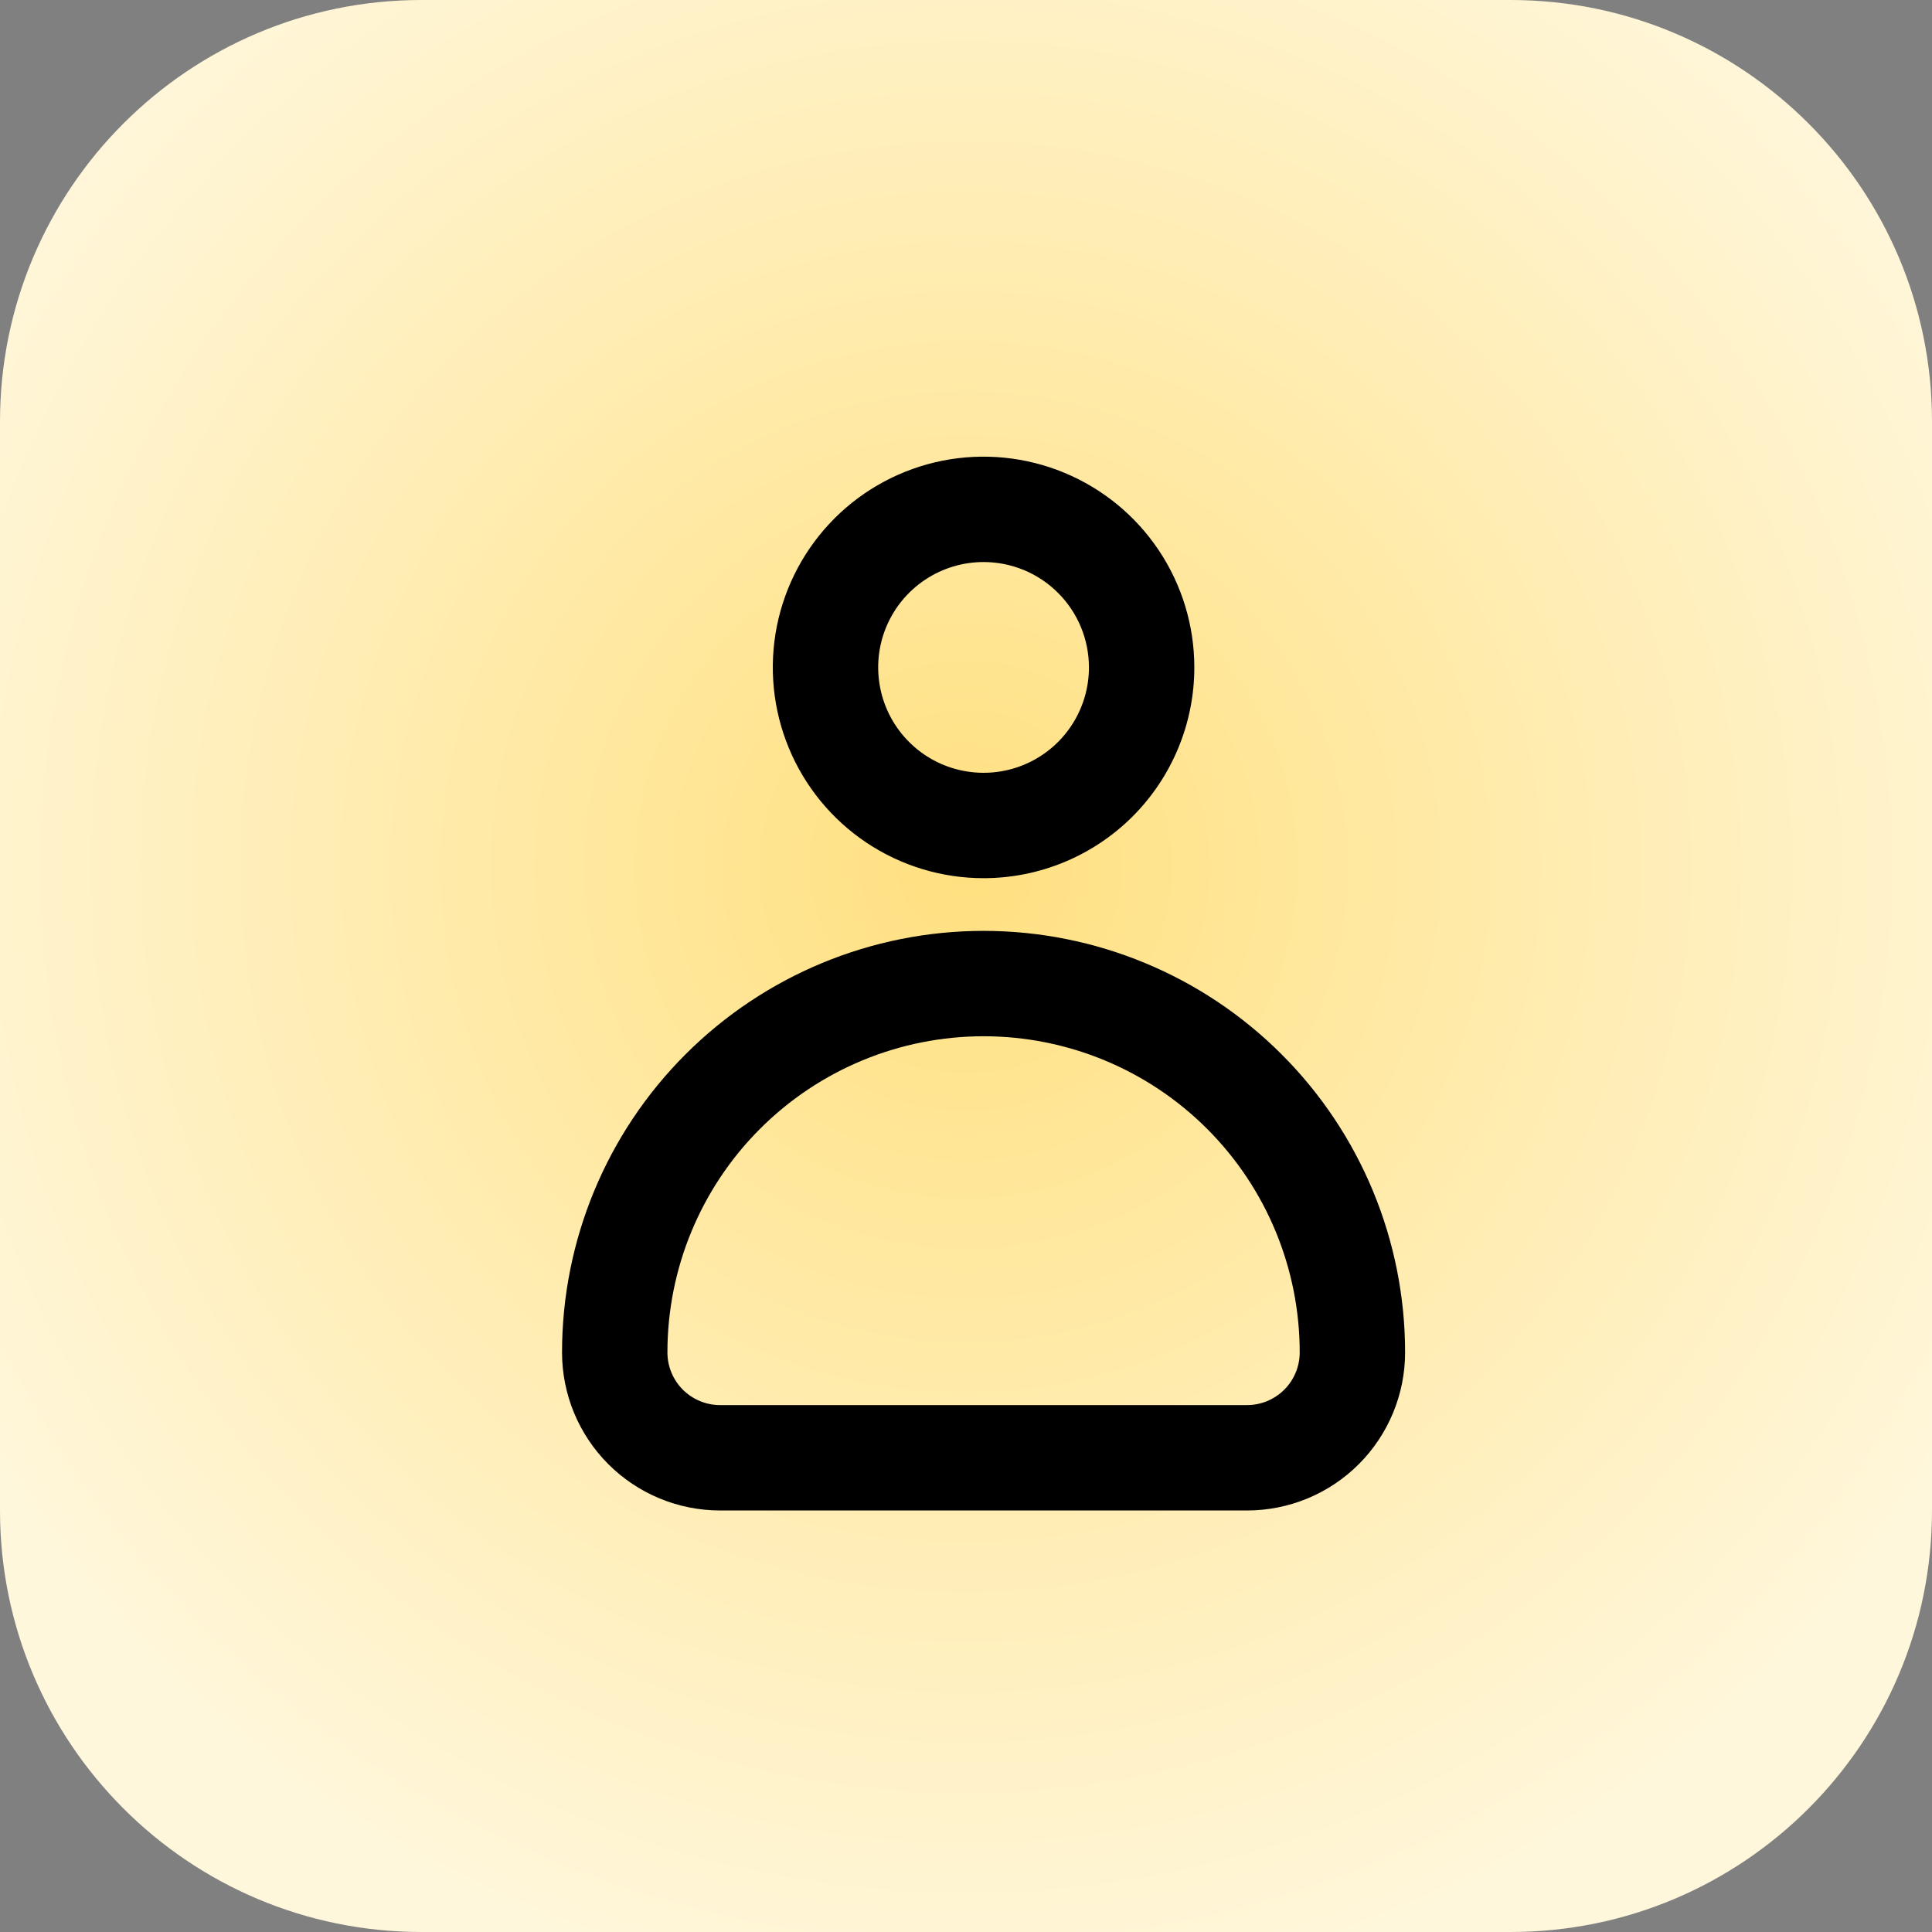
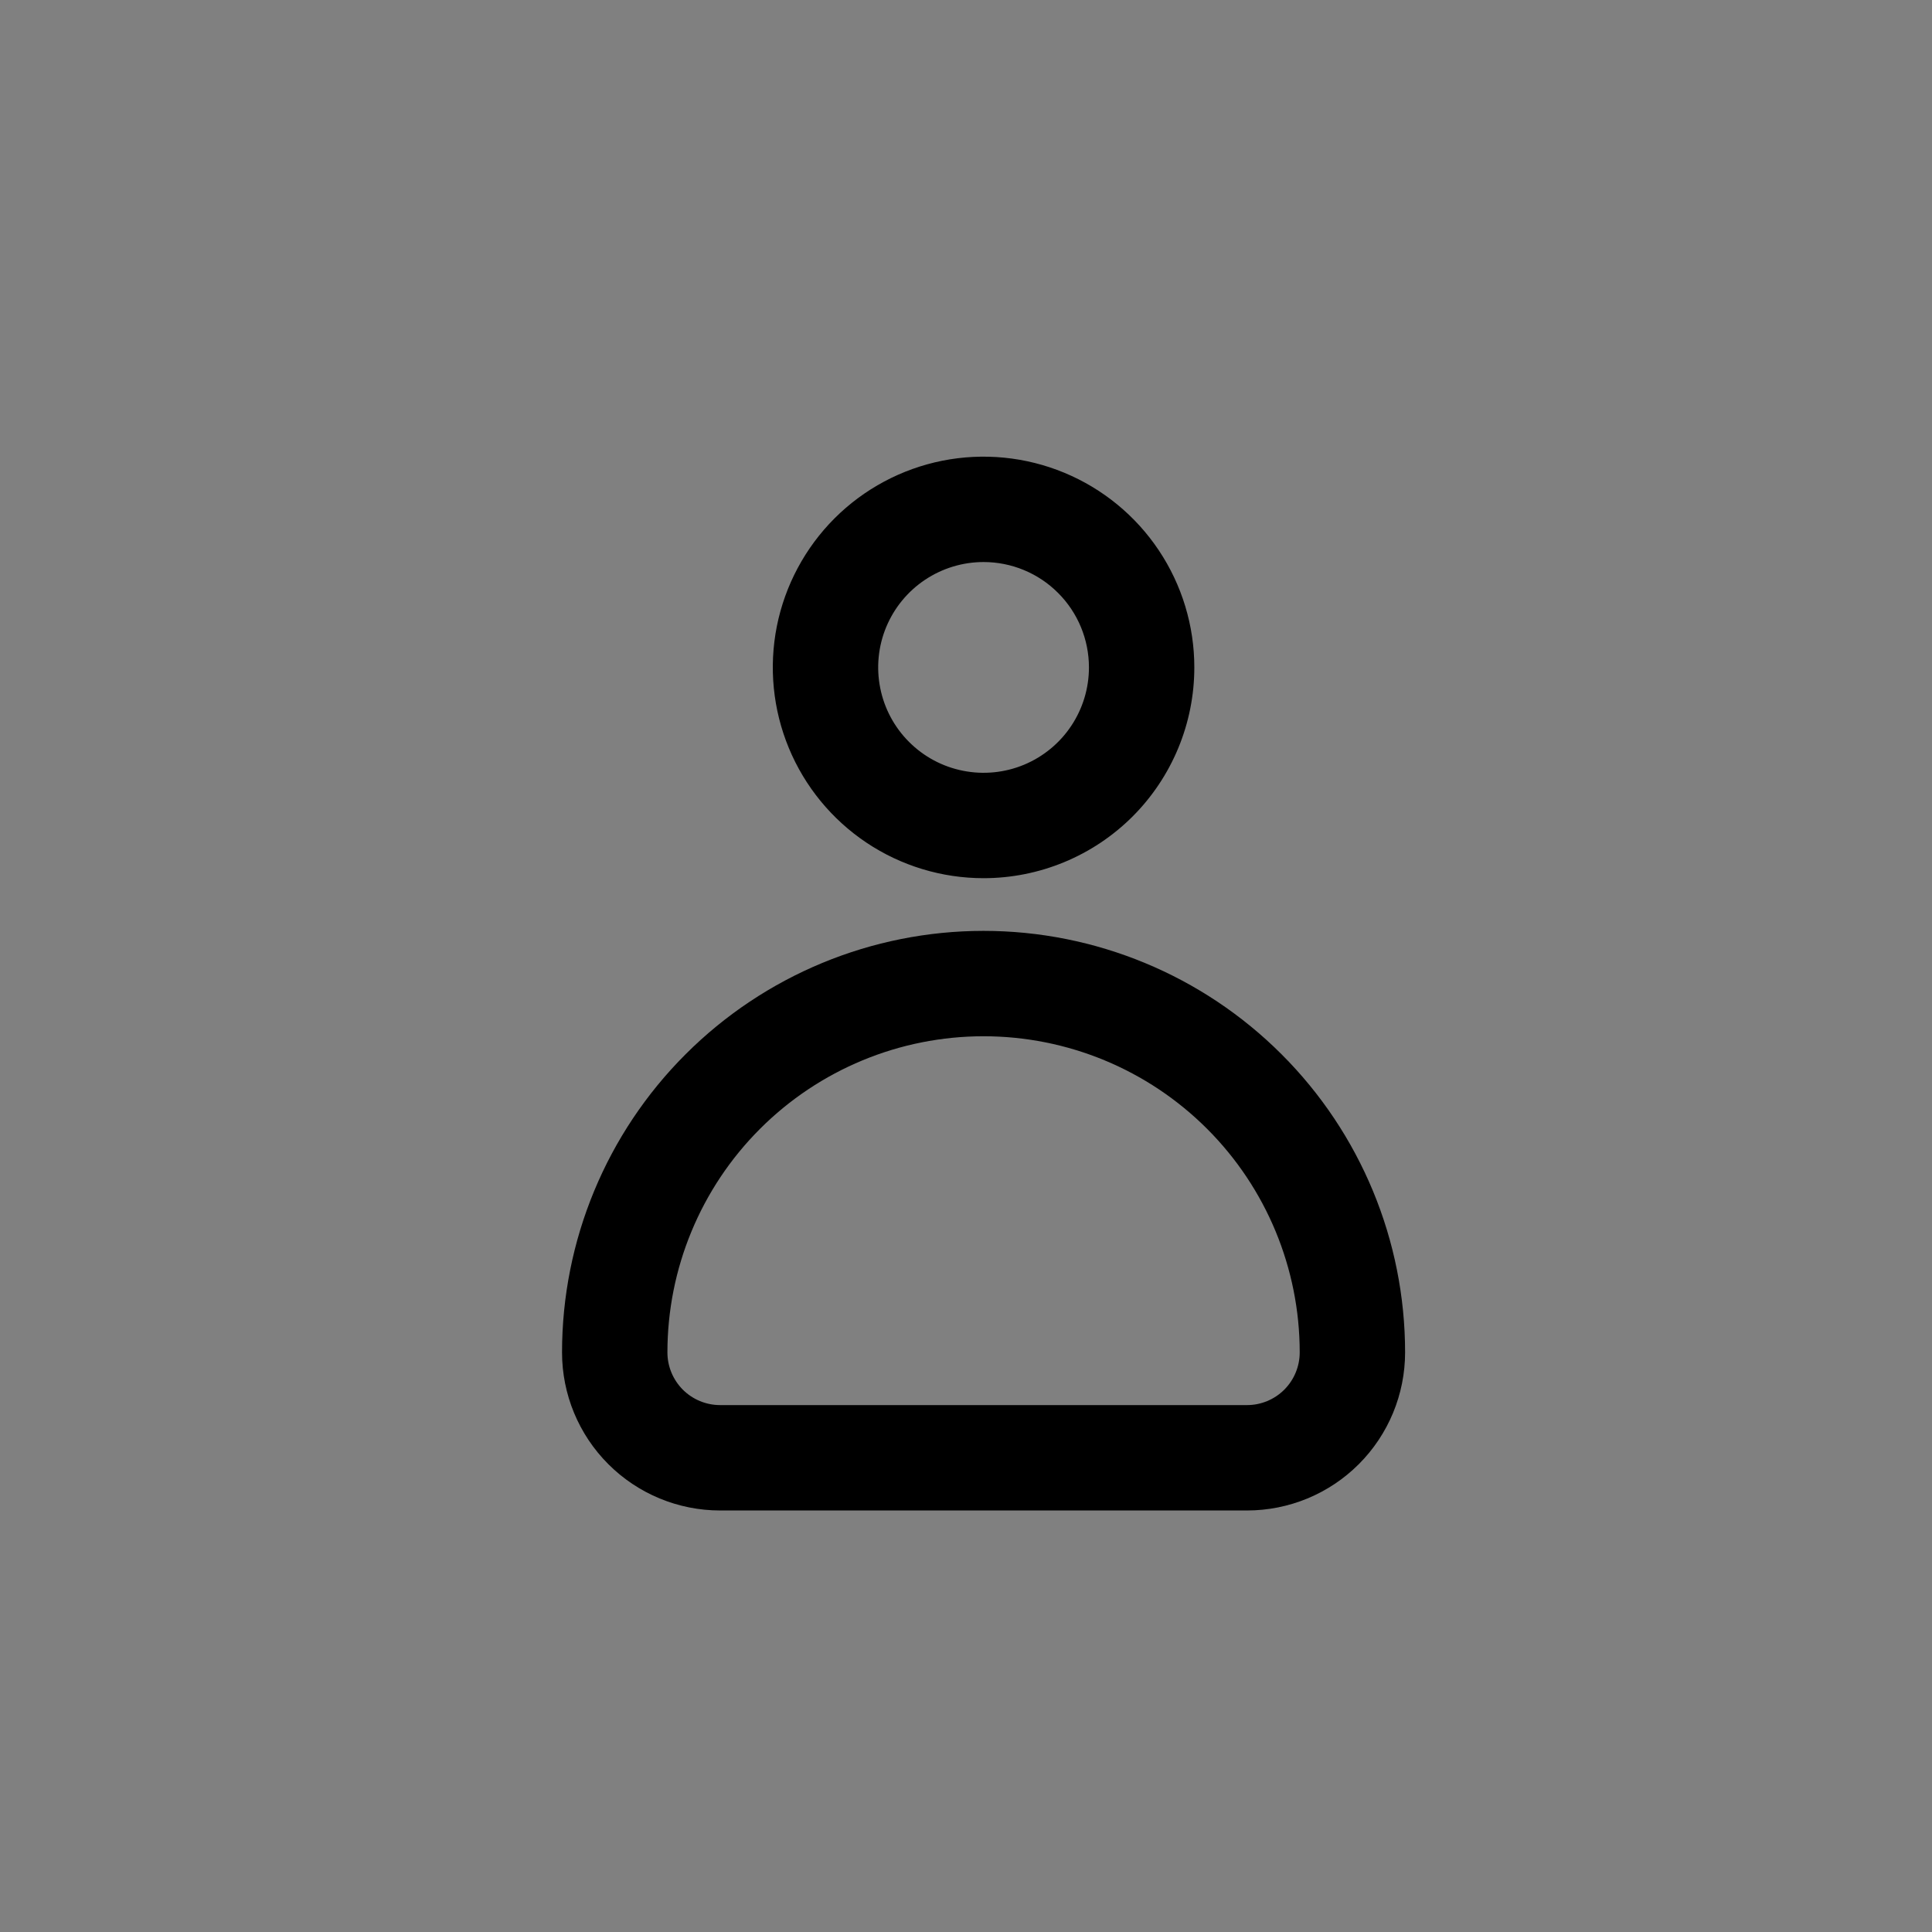
<svg xmlns="http://www.w3.org/2000/svg" width="55" height="55" viewBox="0 0 55 55" fill="none">
  <rect x="0" y="0" width="55" height="55" fill="#808080" stroke="none" />
-   <path d="M0 12C0 5.373 5.373 0 12 0H43C49.627 0 55 5.373 55 12V43C55 49.627 49.627 55 43 55H12C5.373 55 0 49.627 0 43V12Z" fill="url(#paint0_radial_4015_40329)" />
  <path d="M28 25C26.813 25 25.653 24.648 24.667 23.989C23.68 23.329 22.911 22.392 22.457 21.296C22.003 20.2 21.884 18.993 22.115 17.829C22.347 16.666 22.918 15.597 23.757 14.757C24.596 13.918 25.666 13.347 26.829 13.115C27.993 12.884 29.2 13.003 30.296 13.457C31.392 13.911 32.33 14.68 32.989 15.667C33.648 16.653 34 17.813 34 19C34 20.591 33.368 22.117 32.243 23.243C31.117 24.368 29.591 25 28 25ZM28 16C27.407 16 26.827 16.176 26.333 16.506C25.84 16.835 25.455 17.304 25.228 17.852C25.001 18.4 24.942 19.003 25.058 19.585C25.173 20.167 25.459 20.702 25.879 21.121C26.298 21.541 26.833 21.827 27.415 21.942C27.997 22.058 28.6 21.999 29.148 21.772C29.696 21.545 30.165 21.16 30.494 20.667C30.824 20.173 31 19.593 31 19C31 18.204 30.684 17.441 30.121 16.879C29.559 16.316 28.796 16 28 16ZM35.5 43H20.5C19.306 43 18.162 42.526 17.318 41.682C16.474 40.838 16 39.694 16 38.5C16 35.317 17.264 32.265 19.515 30.015C21.765 27.764 24.817 26.5 28 26.5C31.183 26.5 34.235 27.764 36.485 30.015C38.736 32.265 40 35.317 40 38.5C40 39.694 39.526 40.838 38.682 41.682C37.838 42.526 36.694 43 35.5 43ZM28 29.5C25.613 29.5 23.324 30.448 21.636 32.136C19.948 33.824 19 36.113 19 38.5C19 38.898 19.158 39.279 19.439 39.561C19.721 39.842 20.102 40 20.5 40H35.5C35.898 40 36.279 39.842 36.561 39.561C36.842 39.279 37 38.898 37 38.5C37 36.113 36.052 33.824 34.364 32.136C32.676 30.448 30.387 29.5 28 29.5Z" fill="black" />
  <defs>
    <radialGradient id="paint0_radial_4015_40329" cx="0" cy="0" r="1" gradientUnits="userSpaceOnUse" gradientTransform="translate(27.5 24.694) rotate(90) scale(32.551)">
      <stop stop-color="#FFE080" />
      <stop offset="1" stop-color="#FFF7DC" />
    </radialGradient>
  </defs>
</svg>